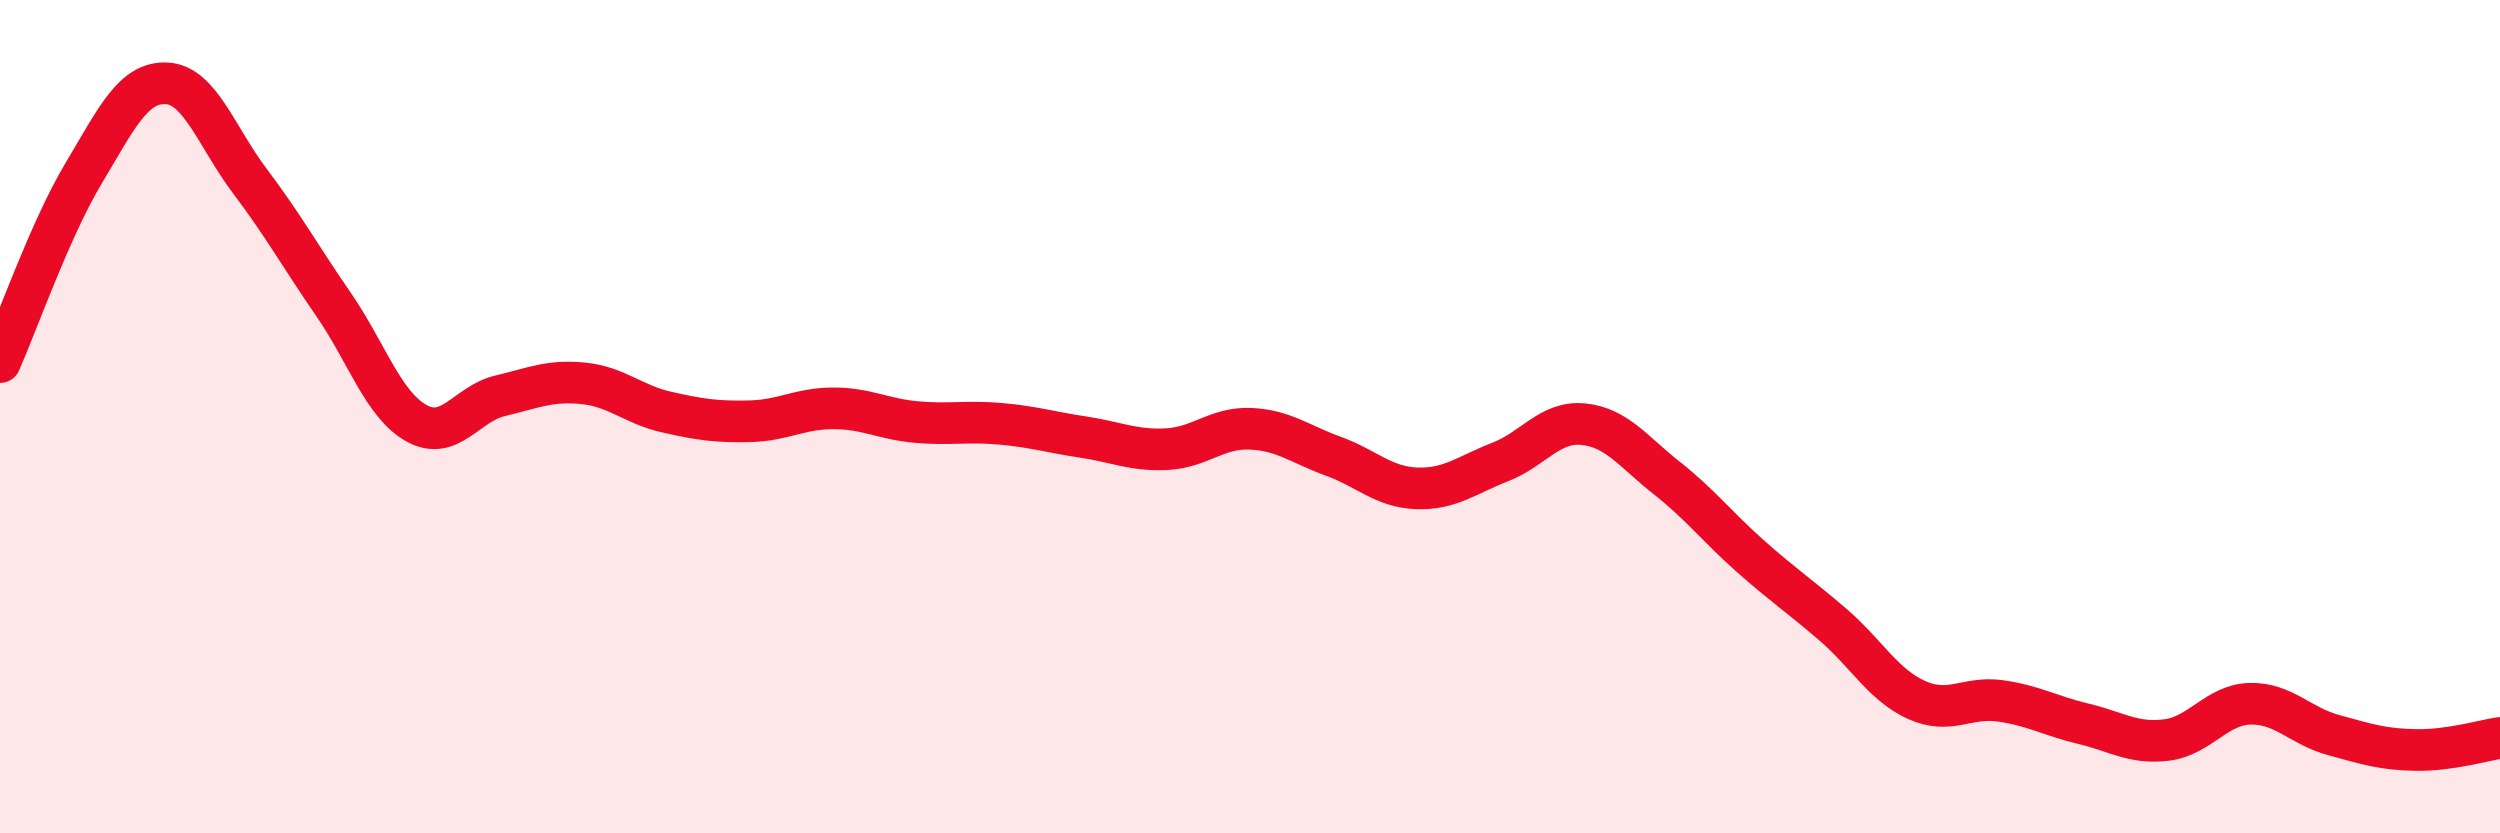
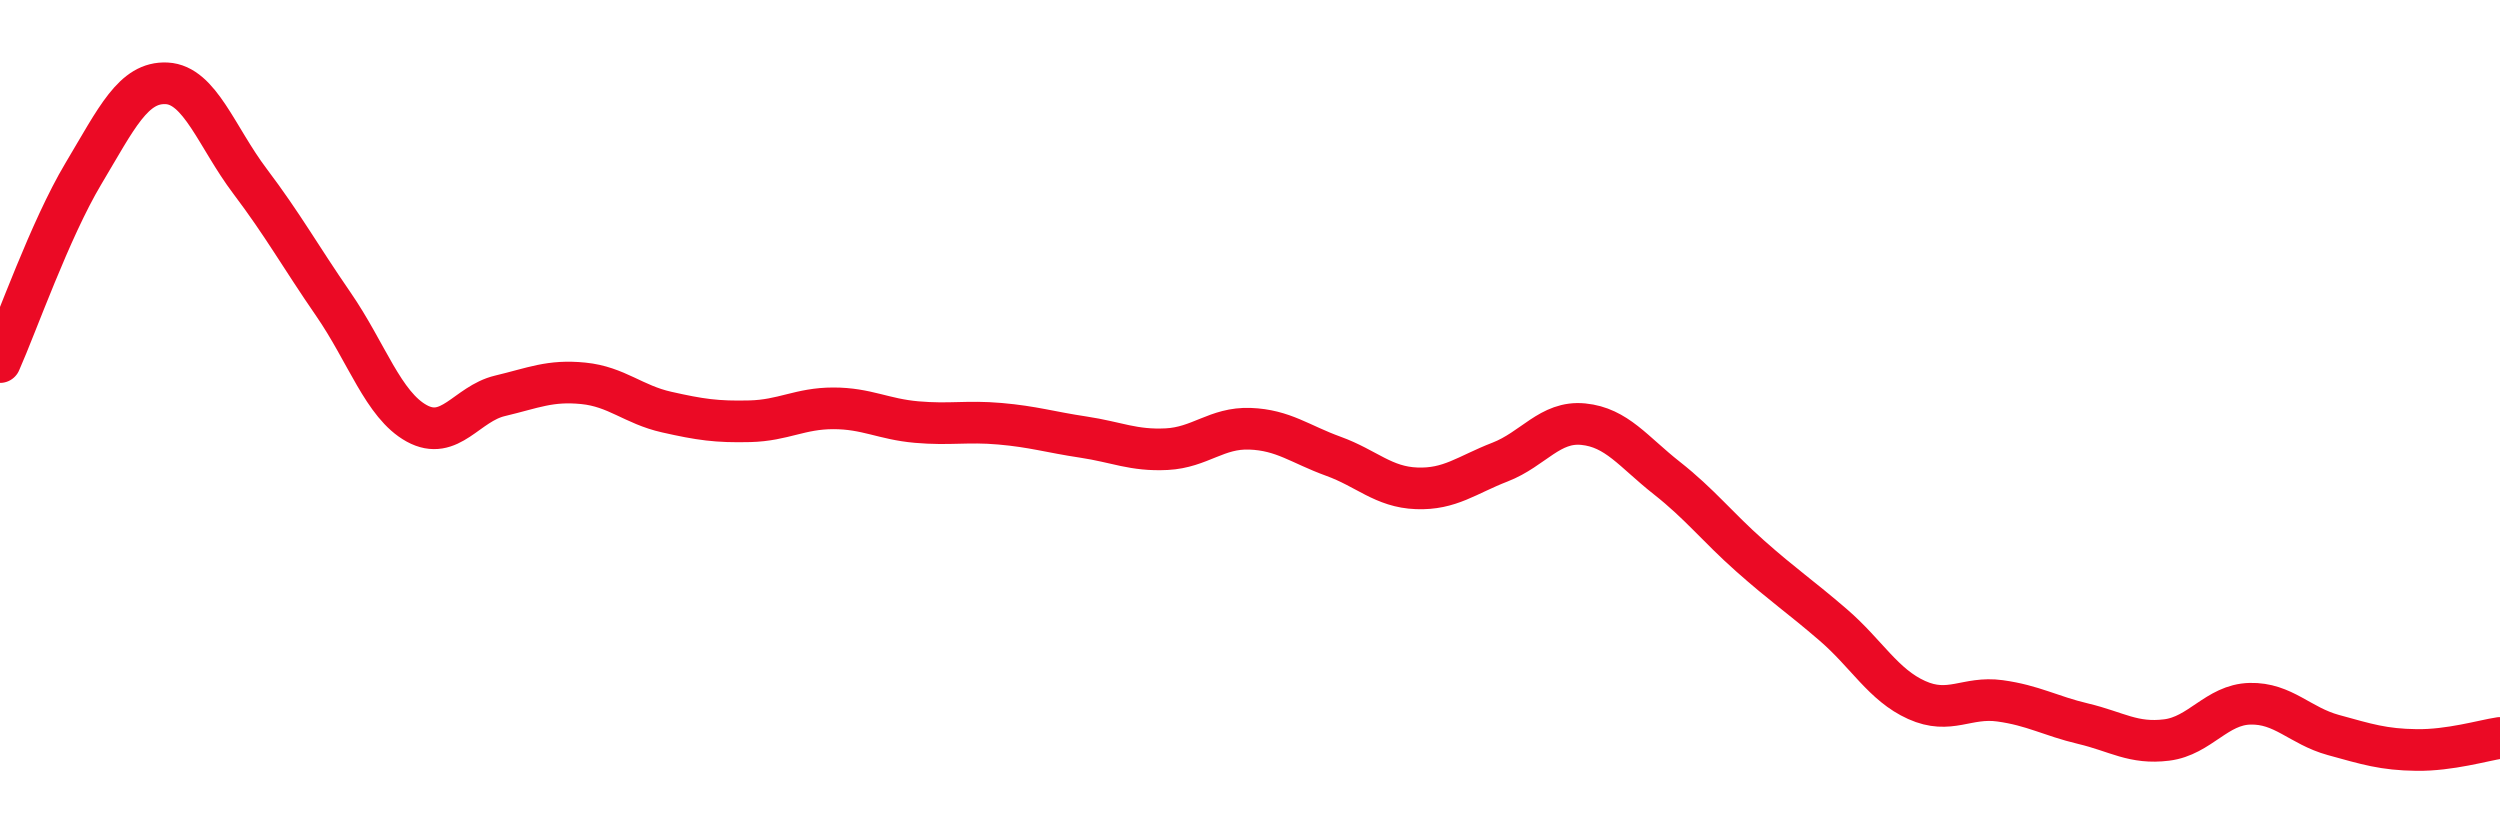
<svg xmlns="http://www.w3.org/2000/svg" width="60" height="20" viewBox="0 0 60 20">
-   <path d="M 0,8.69 C 0.4,7.79 1.2,5.51 2,4.17 C 2.8,2.83 3.2,1.96 4,2 C 4.8,2.04 5.2,3.29 6,4.35 C 6.8,5.41 7.2,6.14 8,7.3 C 8.8,8.46 9.2,9.72 10,10.16 C 10.8,10.6 11.2,9.69 12,9.5 C 12.8,9.31 13.2,9.12 14,9.2 C 14.8,9.28 15.2,9.71 16,9.89 C 16.8,10.07 17.2,10.13 18,10.11 C 18.8,10.09 19.2,9.8 20,9.8 C 20.8,9.8 21.2,10.06 22,10.13 C 22.8,10.2 23.2,10.1 24,10.17 C 24.8,10.24 25.2,10.37 26,10.49 C 26.8,10.61 27.2,10.82 28,10.78 C 28.8,10.74 29.2,10.26 30,10.29 C 30.8,10.32 31.2,10.66 32,10.95 C 32.8,11.24 33.2,11.69 34,11.72 C 34.8,11.75 35.2,11.4 36,11.09 C 36.8,10.78 37.2,10.1 38,10.18 C 38.8,10.26 39.2,10.84 40,11.47 C 40.8,12.1 41.2,12.63 42,13.34 C 42.8,14.05 43.2,14.31 44,15 C 44.8,15.69 45.2,16.44 46,16.8 C 46.8,17.16 47.2,16.71 48,16.82 C 48.8,16.93 49.2,17.18 50,17.37 C 50.8,17.56 51.2,17.86 52,17.76 C 52.8,17.66 53.2,16.91 54,16.89 C 54.8,16.87 55.2,17.42 56,17.64 C 56.8,17.86 57.2,17.99 58,18 C 58.8,18.01 59.6,17.77 60,17.71L60 20L0 20Z" fill="#EB0A25" opacity="0.1" stroke-linecap="round" stroke-linejoin="round" />
  <path d="M 0,8.69 C 0.4,7.79 1.2,5.51 2,4.17 C 2.8,2.83 3.2,1.96 4,2 C 4.8,2.04 5.2,3.29 6,4.35 C 6.8,5.41 7.2,6.14 8,7.3 C 8.8,8.46 9.2,9.72 10,10.16 C 10.8,10.6 11.2,9.69 12,9.5 C 12.8,9.31 13.2,9.12 14,9.2 C 14.8,9.28 15.2,9.71 16,9.89 C 16.8,10.07 17.2,10.13 18,10.11 C 18.8,10.09 19.2,9.8 20,9.8 C 20.8,9.8 21.2,10.06 22,10.13 C 22.8,10.2 23.2,10.1 24,10.17 C 24.8,10.24 25.2,10.37 26,10.49 C 26.8,10.61 27.2,10.82 28,10.78 C 28.8,10.74 29.2,10.26 30,10.29 C 30.8,10.32 31.2,10.66 32,10.95 C 32.8,11.24 33.2,11.69 34,11.72 C 34.8,11.75 35.2,11.4 36,11.09 C 36.8,10.78 37.2,10.1 38,10.18 C 38.8,10.26 39.2,10.84 40,11.47 C 40.8,12.1 41.2,12.63 42,13.34 C 42.8,14.05 43.2,14.31 44,15 C 44.8,15.69 45.2,16.44 46,16.8 C 46.8,17.16 47.2,16.71 48,16.82 C 48.8,16.93 49.2,17.18 50,17.37 C 50.8,17.56 51.2,17.86 52,17.76 C 52.8,17.66 53.2,16.91 54,16.89 C 54.8,16.87 55.2,17.42 56,17.64 C 56.8,17.86 57.2,17.99 58,18 C 58.8,18.01 59.6,17.77 60,17.71" stroke="#EB0A25" stroke-width="1" fill="none" stroke-linecap="round" stroke-linejoin="round" />
</svg>